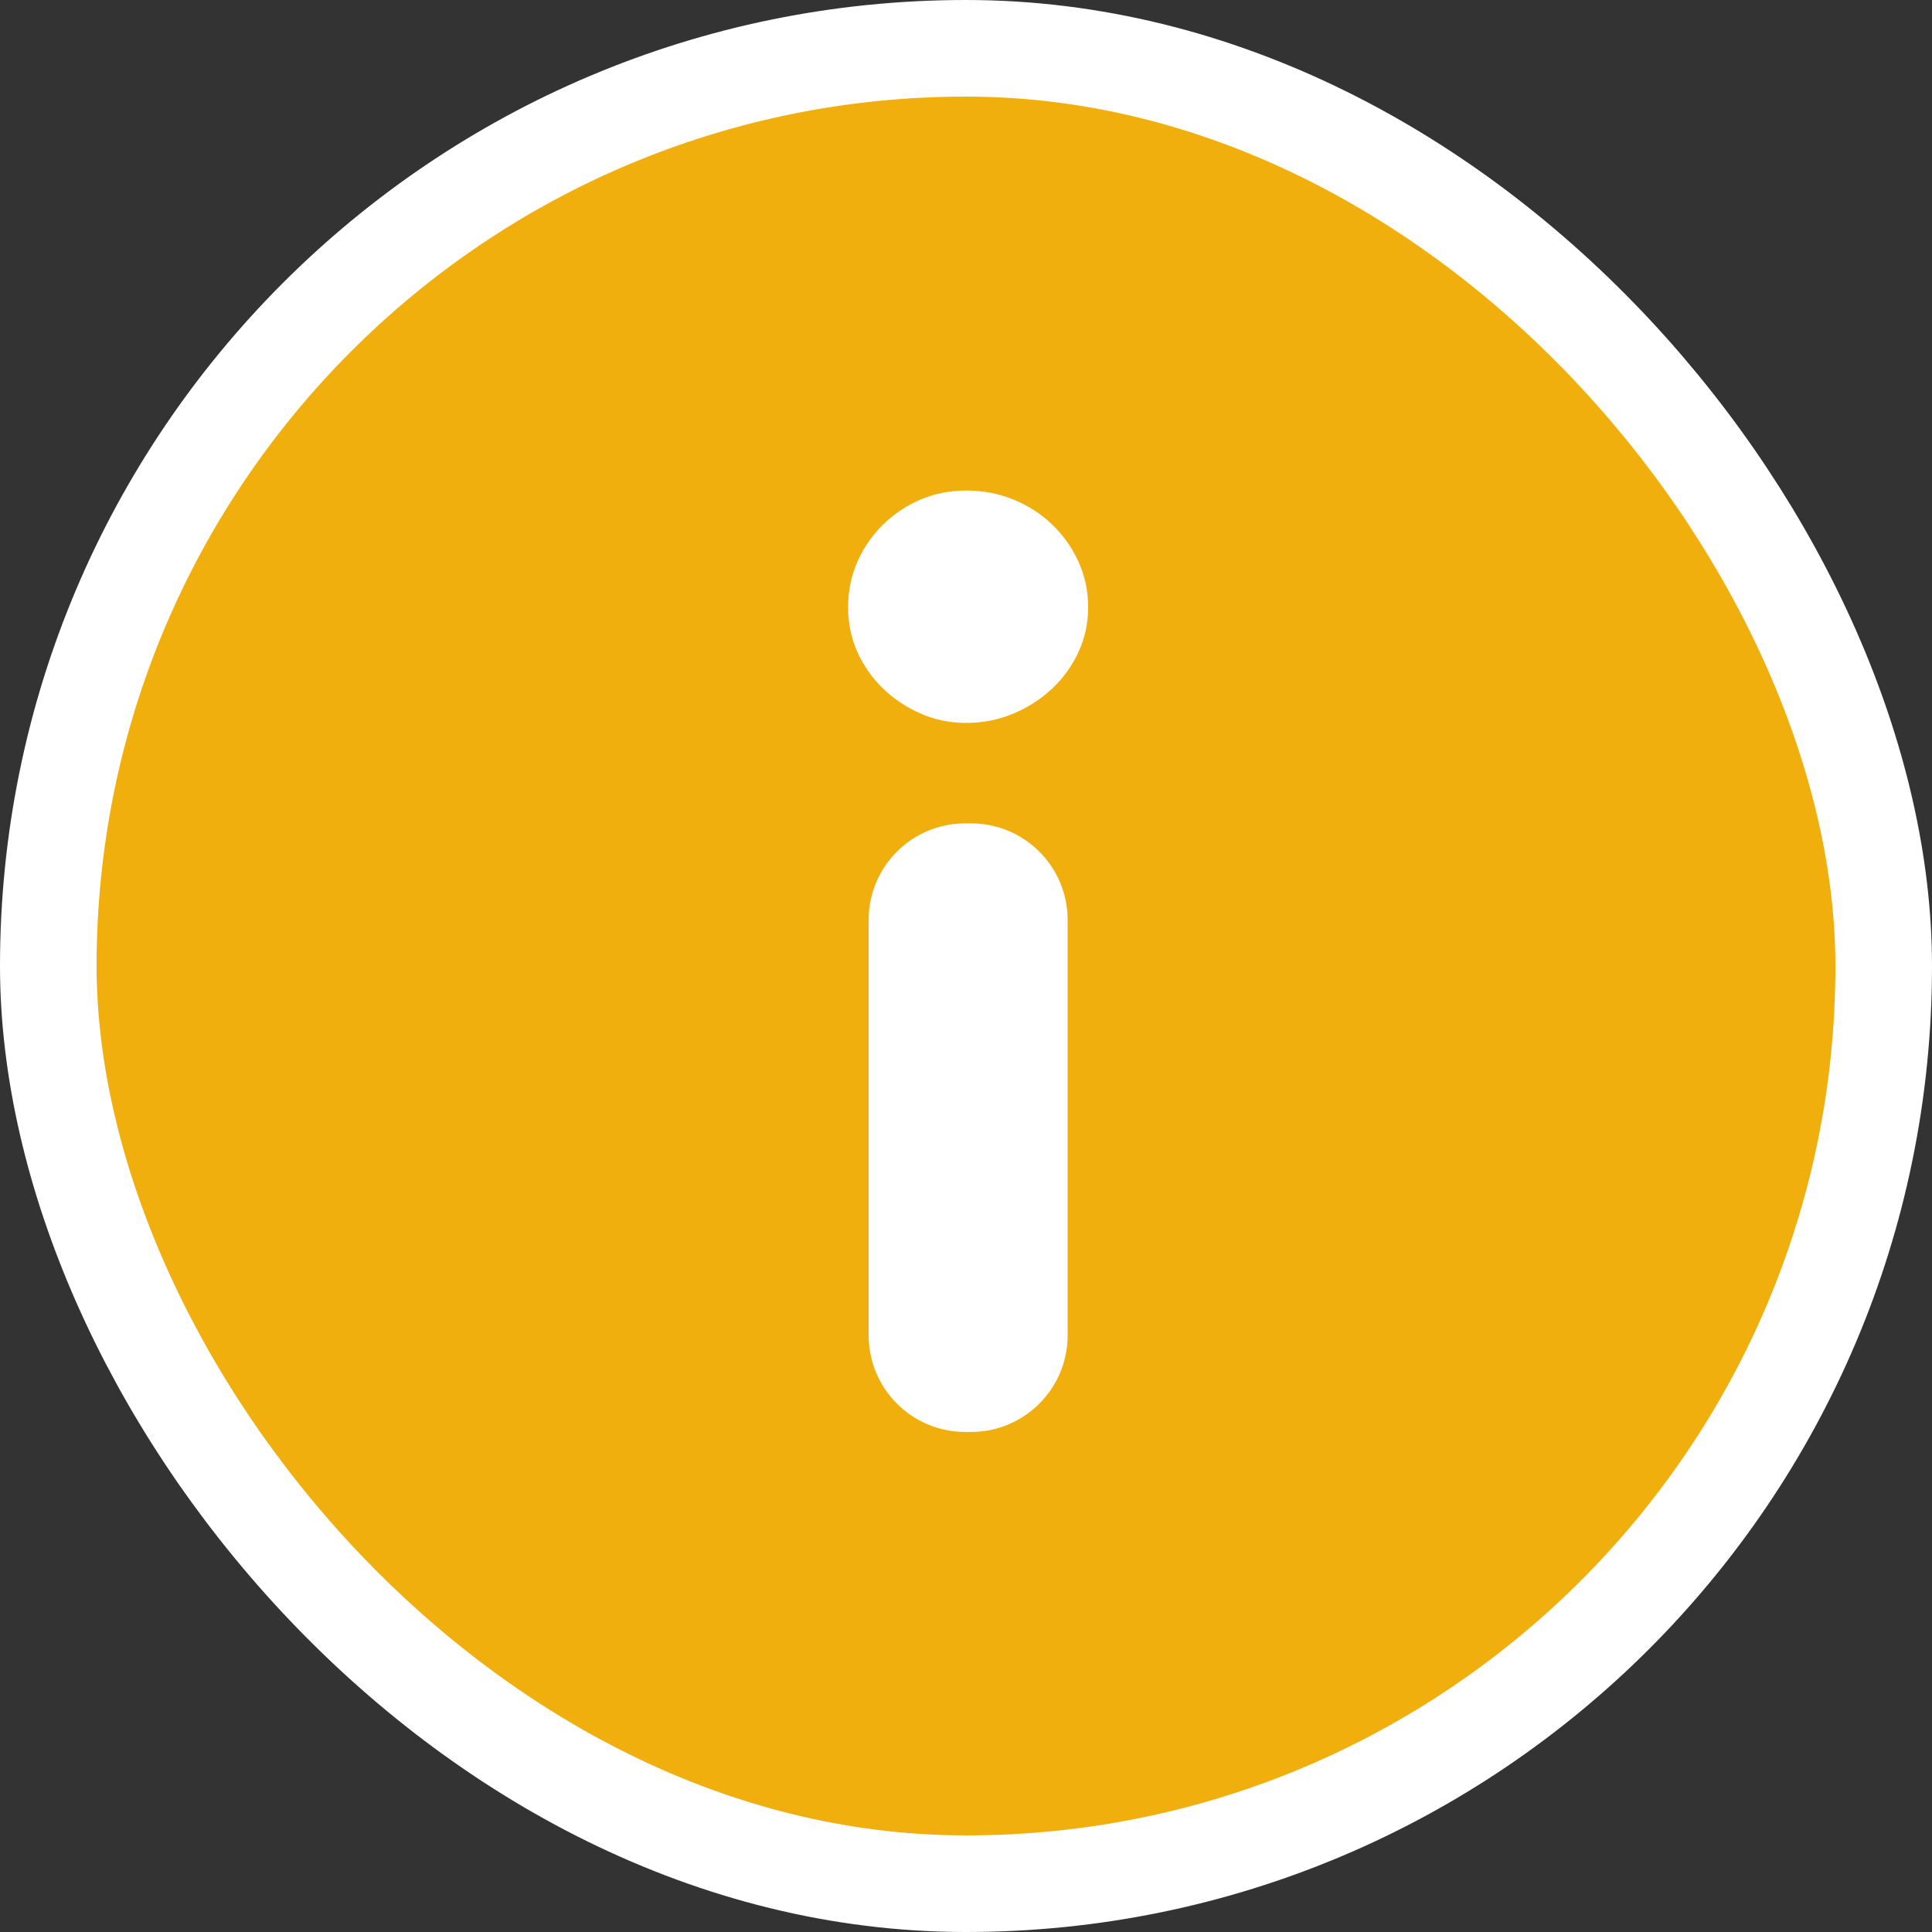
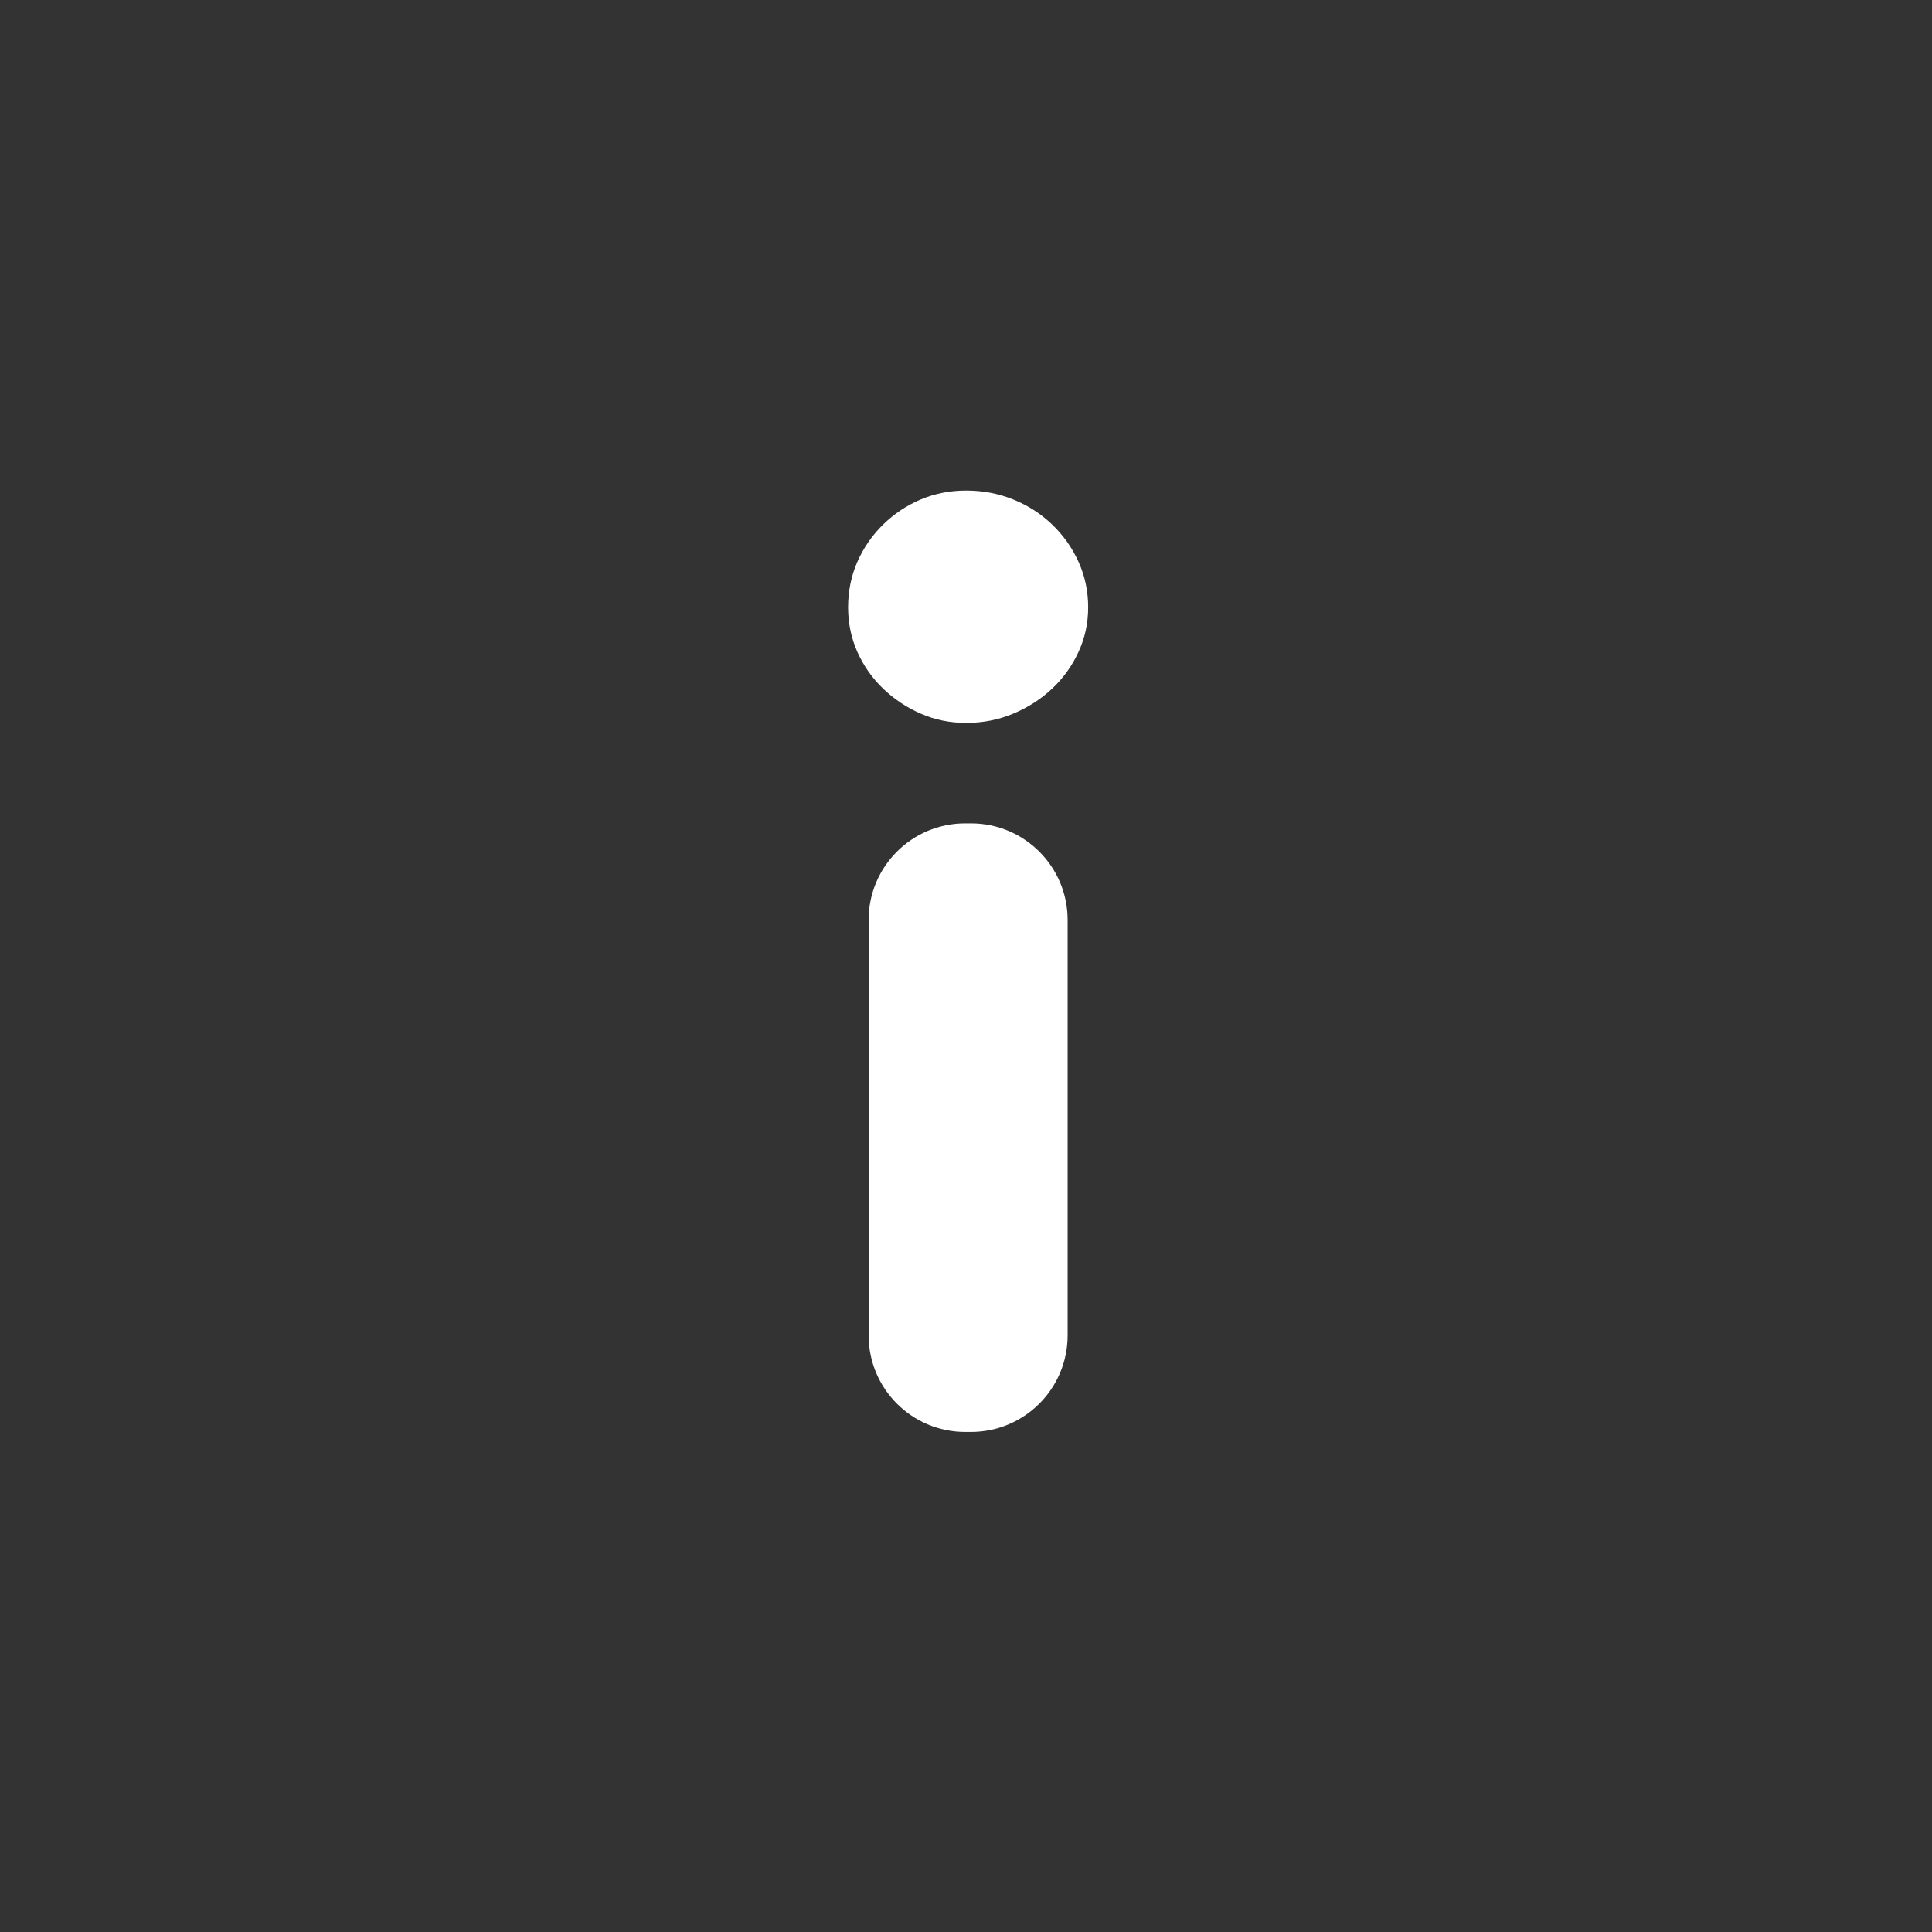
<svg xmlns="http://www.w3.org/2000/svg" width="40" height="40" viewBox="0 0 40 40" fill="none">
  <rect x="0" y="0" width="40" height="40" fill="#333333" stroke="none" />
-   <rect x="1" y="1" width="38" height="38" rx="19" fill="#F0AF0D" stroke="white" stroke-width="2" />
-   <path fill-rule="evenodd" clip-rule="evenodd" d="M22.329 13.498C22.462 13.21 22.529 12.903 22.529 12.575C22.529 12.238 22.462 11.924 22.329 11.631C22.197 11.339 22.015 11.082 21.785 10.861C21.554 10.639 21.286 10.466 20.981 10.342C20.675 10.218 20.349 10.156 20.004 10.156C19.667 10.156 19.353 10.218 19.06 10.342C18.768 10.466 18.509 10.639 18.283 10.861C18.057 11.082 17.88 11.339 17.751 11.631C17.623 11.924 17.559 12.238 17.559 12.575C17.559 12.903 17.623 13.21 17.751 13.498C17.88 13.786 18.057 14.039 18.283 14.256C18.509 14.473 18.768 14.646 19.06 14.774C19.353 14.903 19.667 14.967 20.004 14.967C20.349 14.967 20.675 14.903 20.981 14.774C21.286 14.646 21.554 14.473 21.785 14.256C22.015 14.039 22.197 13.786 22.329 13.498ZM22.104 19.047C22.104 17.942 21.208 17.047 20.104 17.047H19.984C18.879 17.047 17.984 17.942 17.984 19.047V27.647C17.984 28.751 18.879 29.647 19.984 29.647H20.104C21.208 29.647 22.104 28.751 22.104 27.647V19.047Z" fill="white" />
+   <path fill-rule="evenodd" clip-rule="evenodd" d="M22.329 13.498C22.462 13.21 22.529 12.903 22.529 12.575C22.529 12.238 22.462 11.924 22.329 11.631C22.197 11.339 22.015 11.082 21.785 10.861C21.554 10.639 21.286 10.466 20.981 10.342C20.675 10.218 20.349 10.156 20.004 10.156C19.667 10.156 19.353 10.218 19.06 10.342C18.768 10.466 18.509 10.639 18.283 10.861C18.057 11.082 17.88 11.339 17.751 11.631C17.623 11.924 17.559 12.238 17.559 12.575C17.559 12.903 17.623 13.21 17.751 13.498C17.88 13.786 18.057 14.039 18.283 14.256C18.509 14.473 18.768 14.646 19.06 14.774C19.353 14.903 19.667 14.967 20.004 14.967C20.349 14.967 20.675 14.903 20.981 14.774C21.286 14.646 21.554 14.473 21.785 14.256C22.015 14.039 22.197 13.786 22.329 13.498ZM22.104 19.047C22.104 17.942 21.208 17.047 20.104 17.047H19.984C18.879 17.047 17.984 17.942 17.984 19.047V27.647C17.984 28.751 18.879 29.647 19.984 29.647H20.104C21.208 29.647 22.104 28.751 22.104 27.647Z" fill="white" />
</svg>